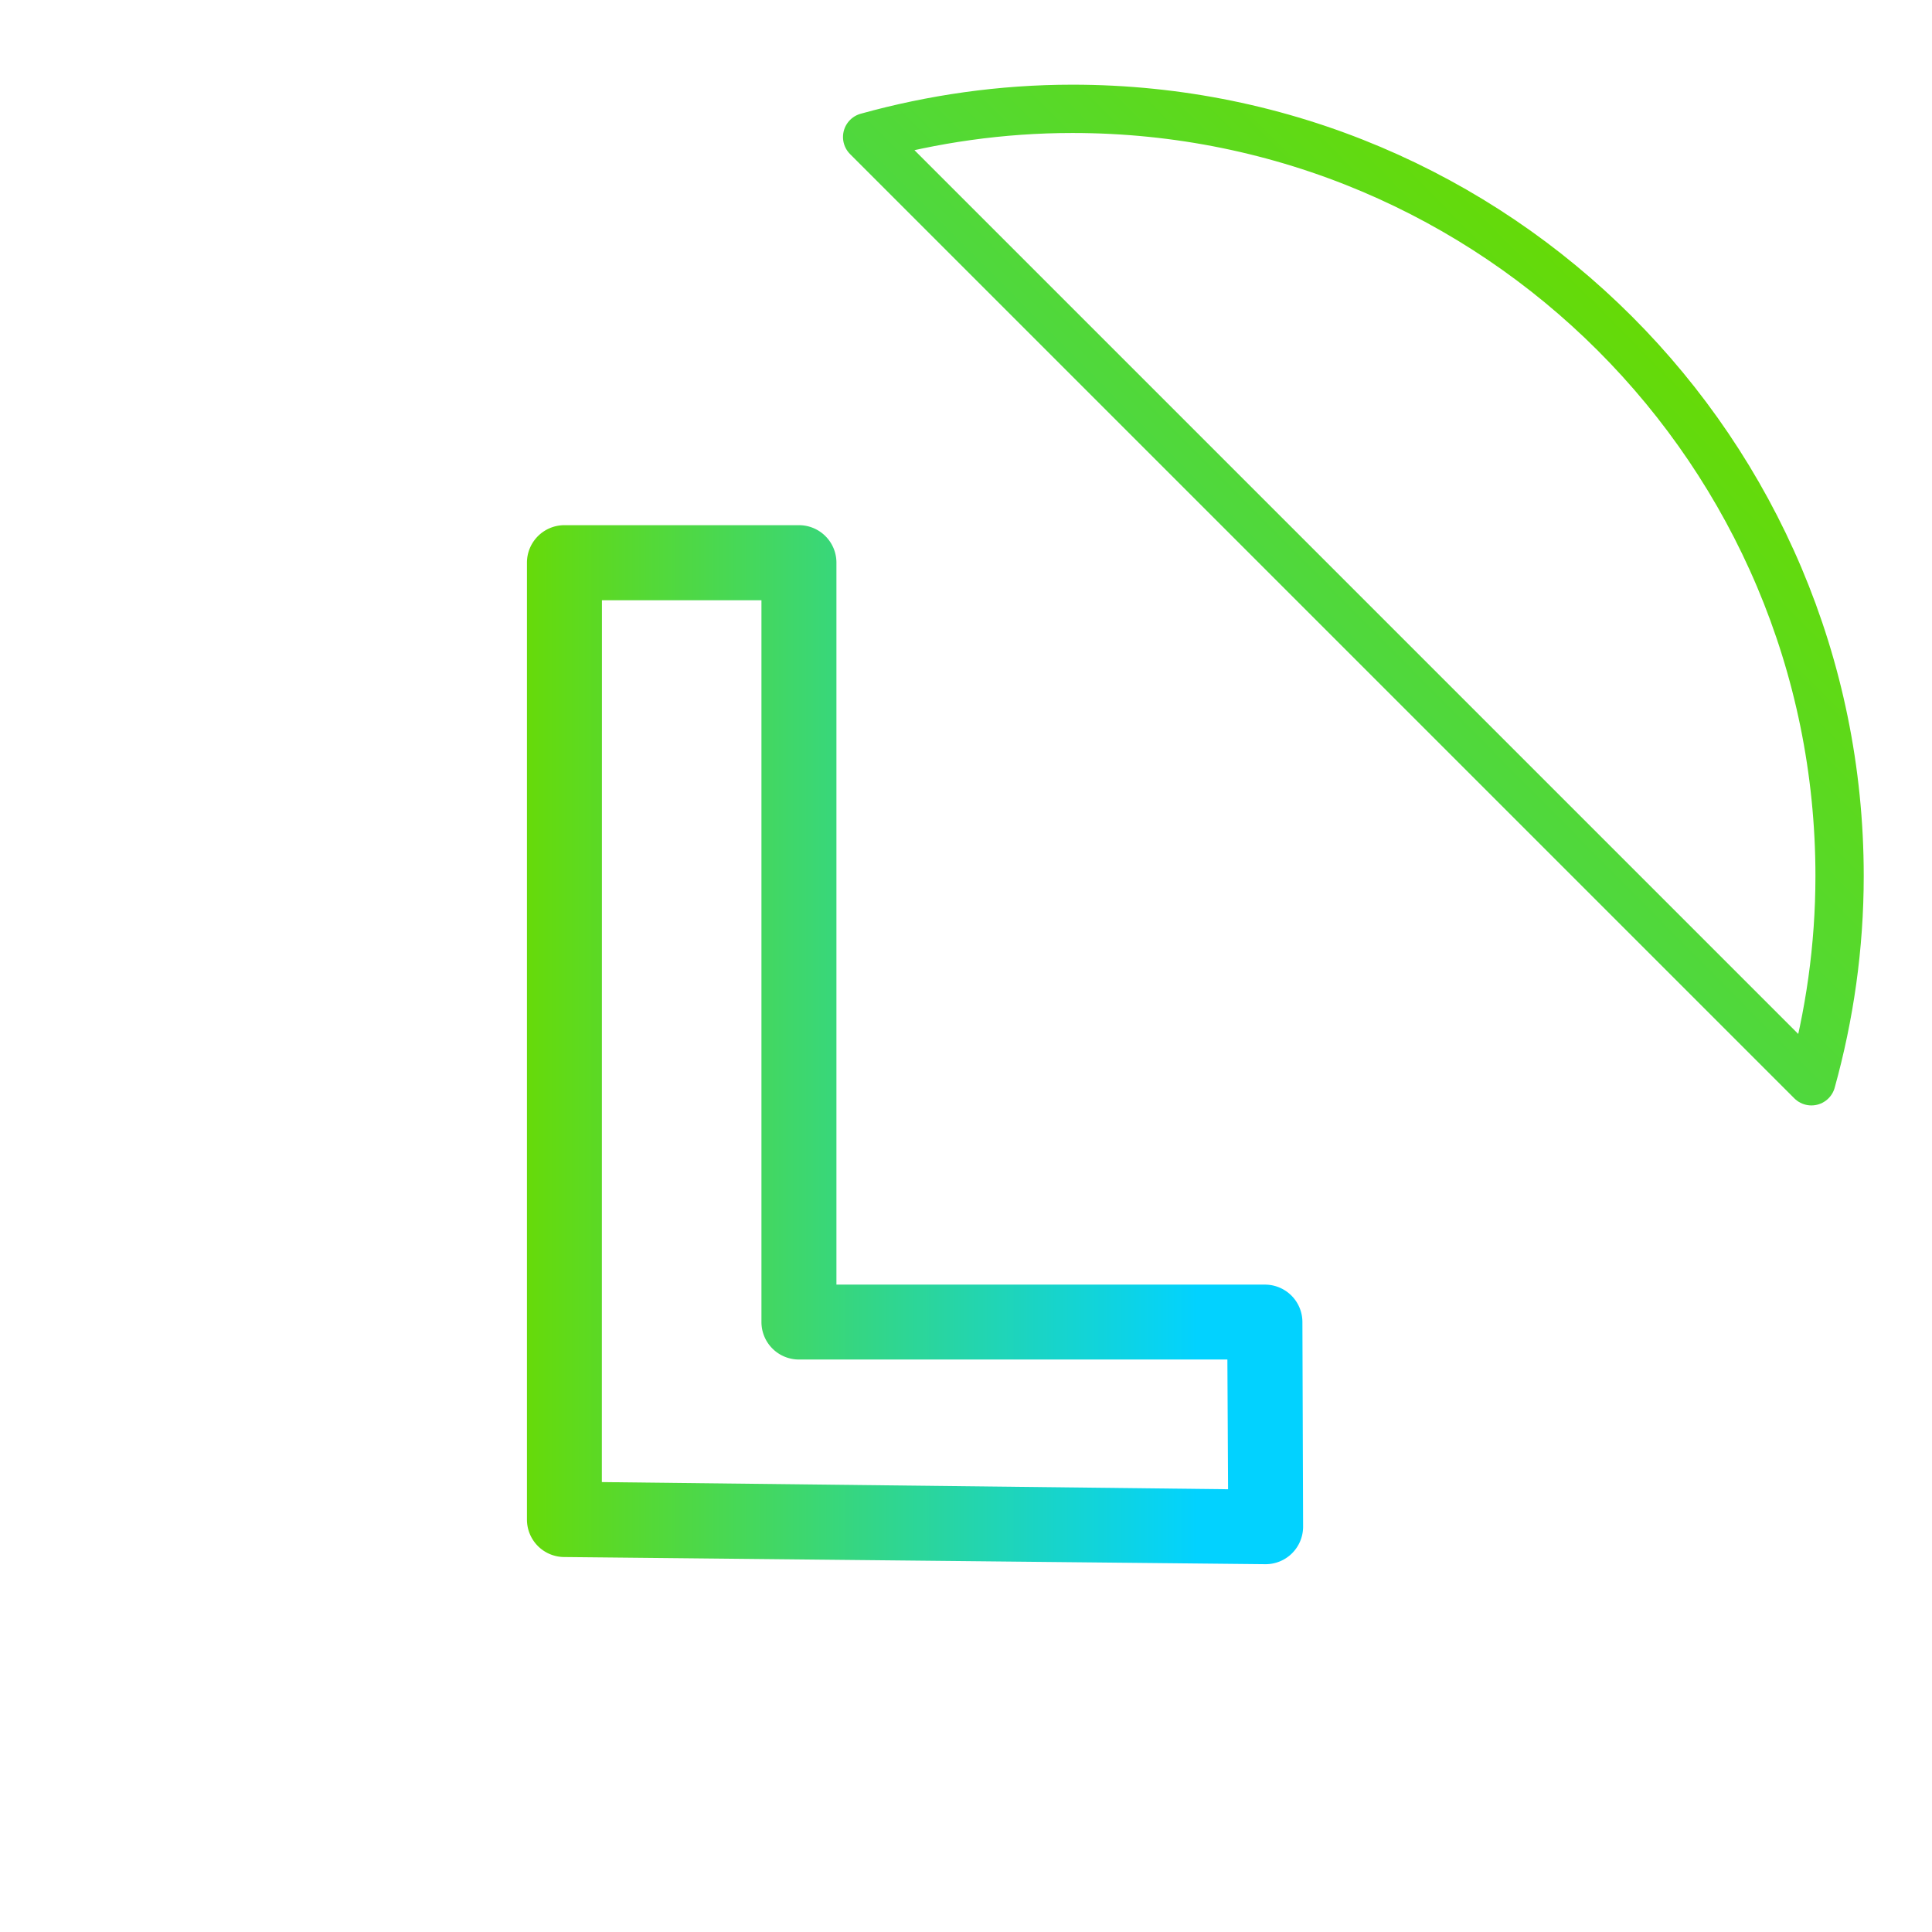
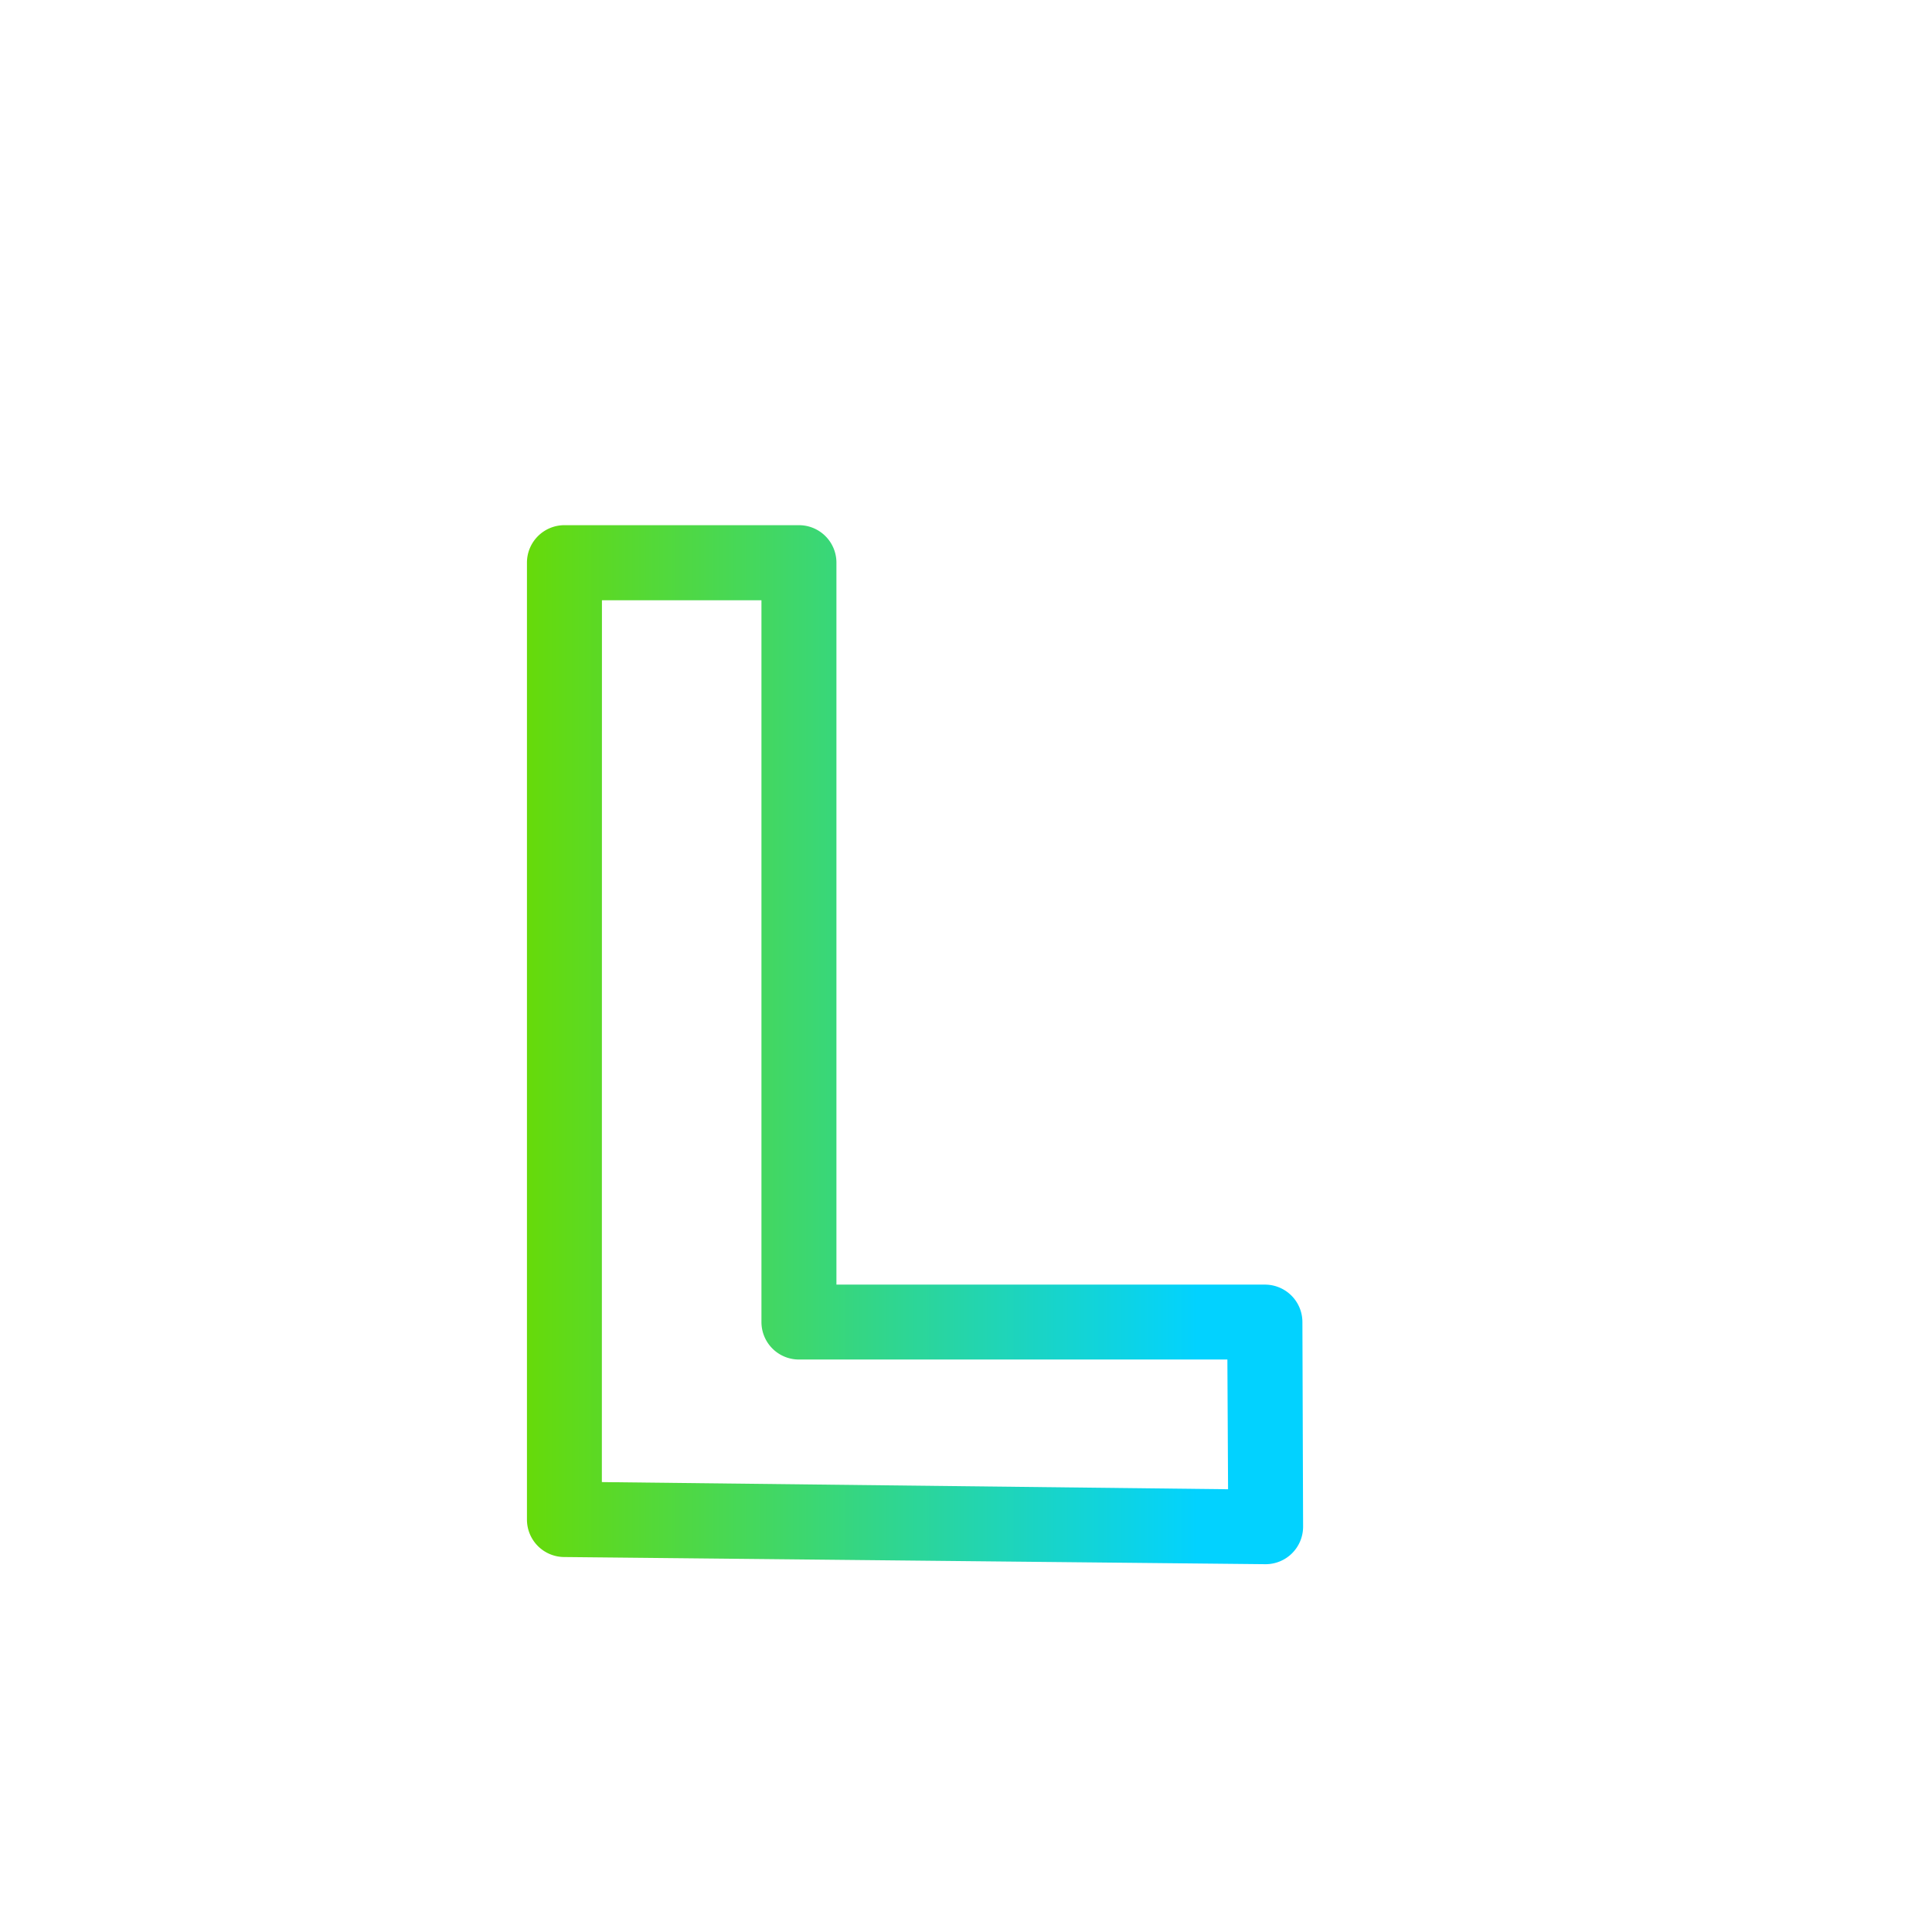
<svg xmlns="http://www.w3.org/2000/svg" xmlns:xlink="http://www.w3.org/1999/xlink" viewBox="0 0 48 48">
  <defs>
    <linearGradient id="a">
      <stop offset="0" stop-color="#65da08" />
      <stop offset="1" stop-color="#00d2ff" />
    </linearGradient>
    <linearGradient xlink:href="#a" id="c" x1="16.794" y1="24.367" x2="32.69" y2="24.367" gradientUnits="userSpaceOnUse" gradientTransform="translate(-4.505 .335) scale(1.048)" />
    <linearGradient xlink:href="#a" id="b" gradientUnits="userSpaceOnUse" x1="36.742" y1="9.189" x2="2.198" y2="43.417" gradientTransform="translate(2.644 -2.237)" />
  </defs>
-   <path d="M26.644 2.704c-1.767 0-3.477.25-5.1.7l23.46 23.46c.45-1.623.7-3.33.7-5.1 0-10.526-8.533-19.06-19.06-19.06z" fill="none" stroke="url(#b)" stroke-width="1.2" stroke-linejoin="round" stroke-linecap="round" />
  <path style="line-height:1.25;font-variant-ligatures:normal;font-variant-position:normal;font-variant-caps:normal;font-variant-numeric:normal;font-variant-alternates:normal;font-feature-settings:normal;text-indent:0;text-align:start;text-decoration-line:none;text-decoration-style:solid;text-decoration-color:#000;text-transform:none;text-orientation:mixed;white-space:normal;shape-padding:0;isolation:auto;mix-blend-mode:normal;solid-color:#000;solid-opacity:1" d="M14.025 13.048a.931.931 0 0 0-.933.932v23.774a.93.93 0 0 0 .933.93l17.417.178a.931.931 0 0 0 .933-.932l-.017-5.082a.931.931 0 0 0-.933-.932H20.781V13.98a.931.931 0 0 0-.932-.932zm.93 1.865h3.963v17.934a.931.931 0 0 0 .93.93h10.646L30.511 37l-15.558-.178z" font-weight="400" font-size="23.361" letter-spacing="0" word-spacing="0" overflow="visible" color="#000" font-family="sans-serif" fill="url(#c)" fill-opacity=".992" />
</svg>